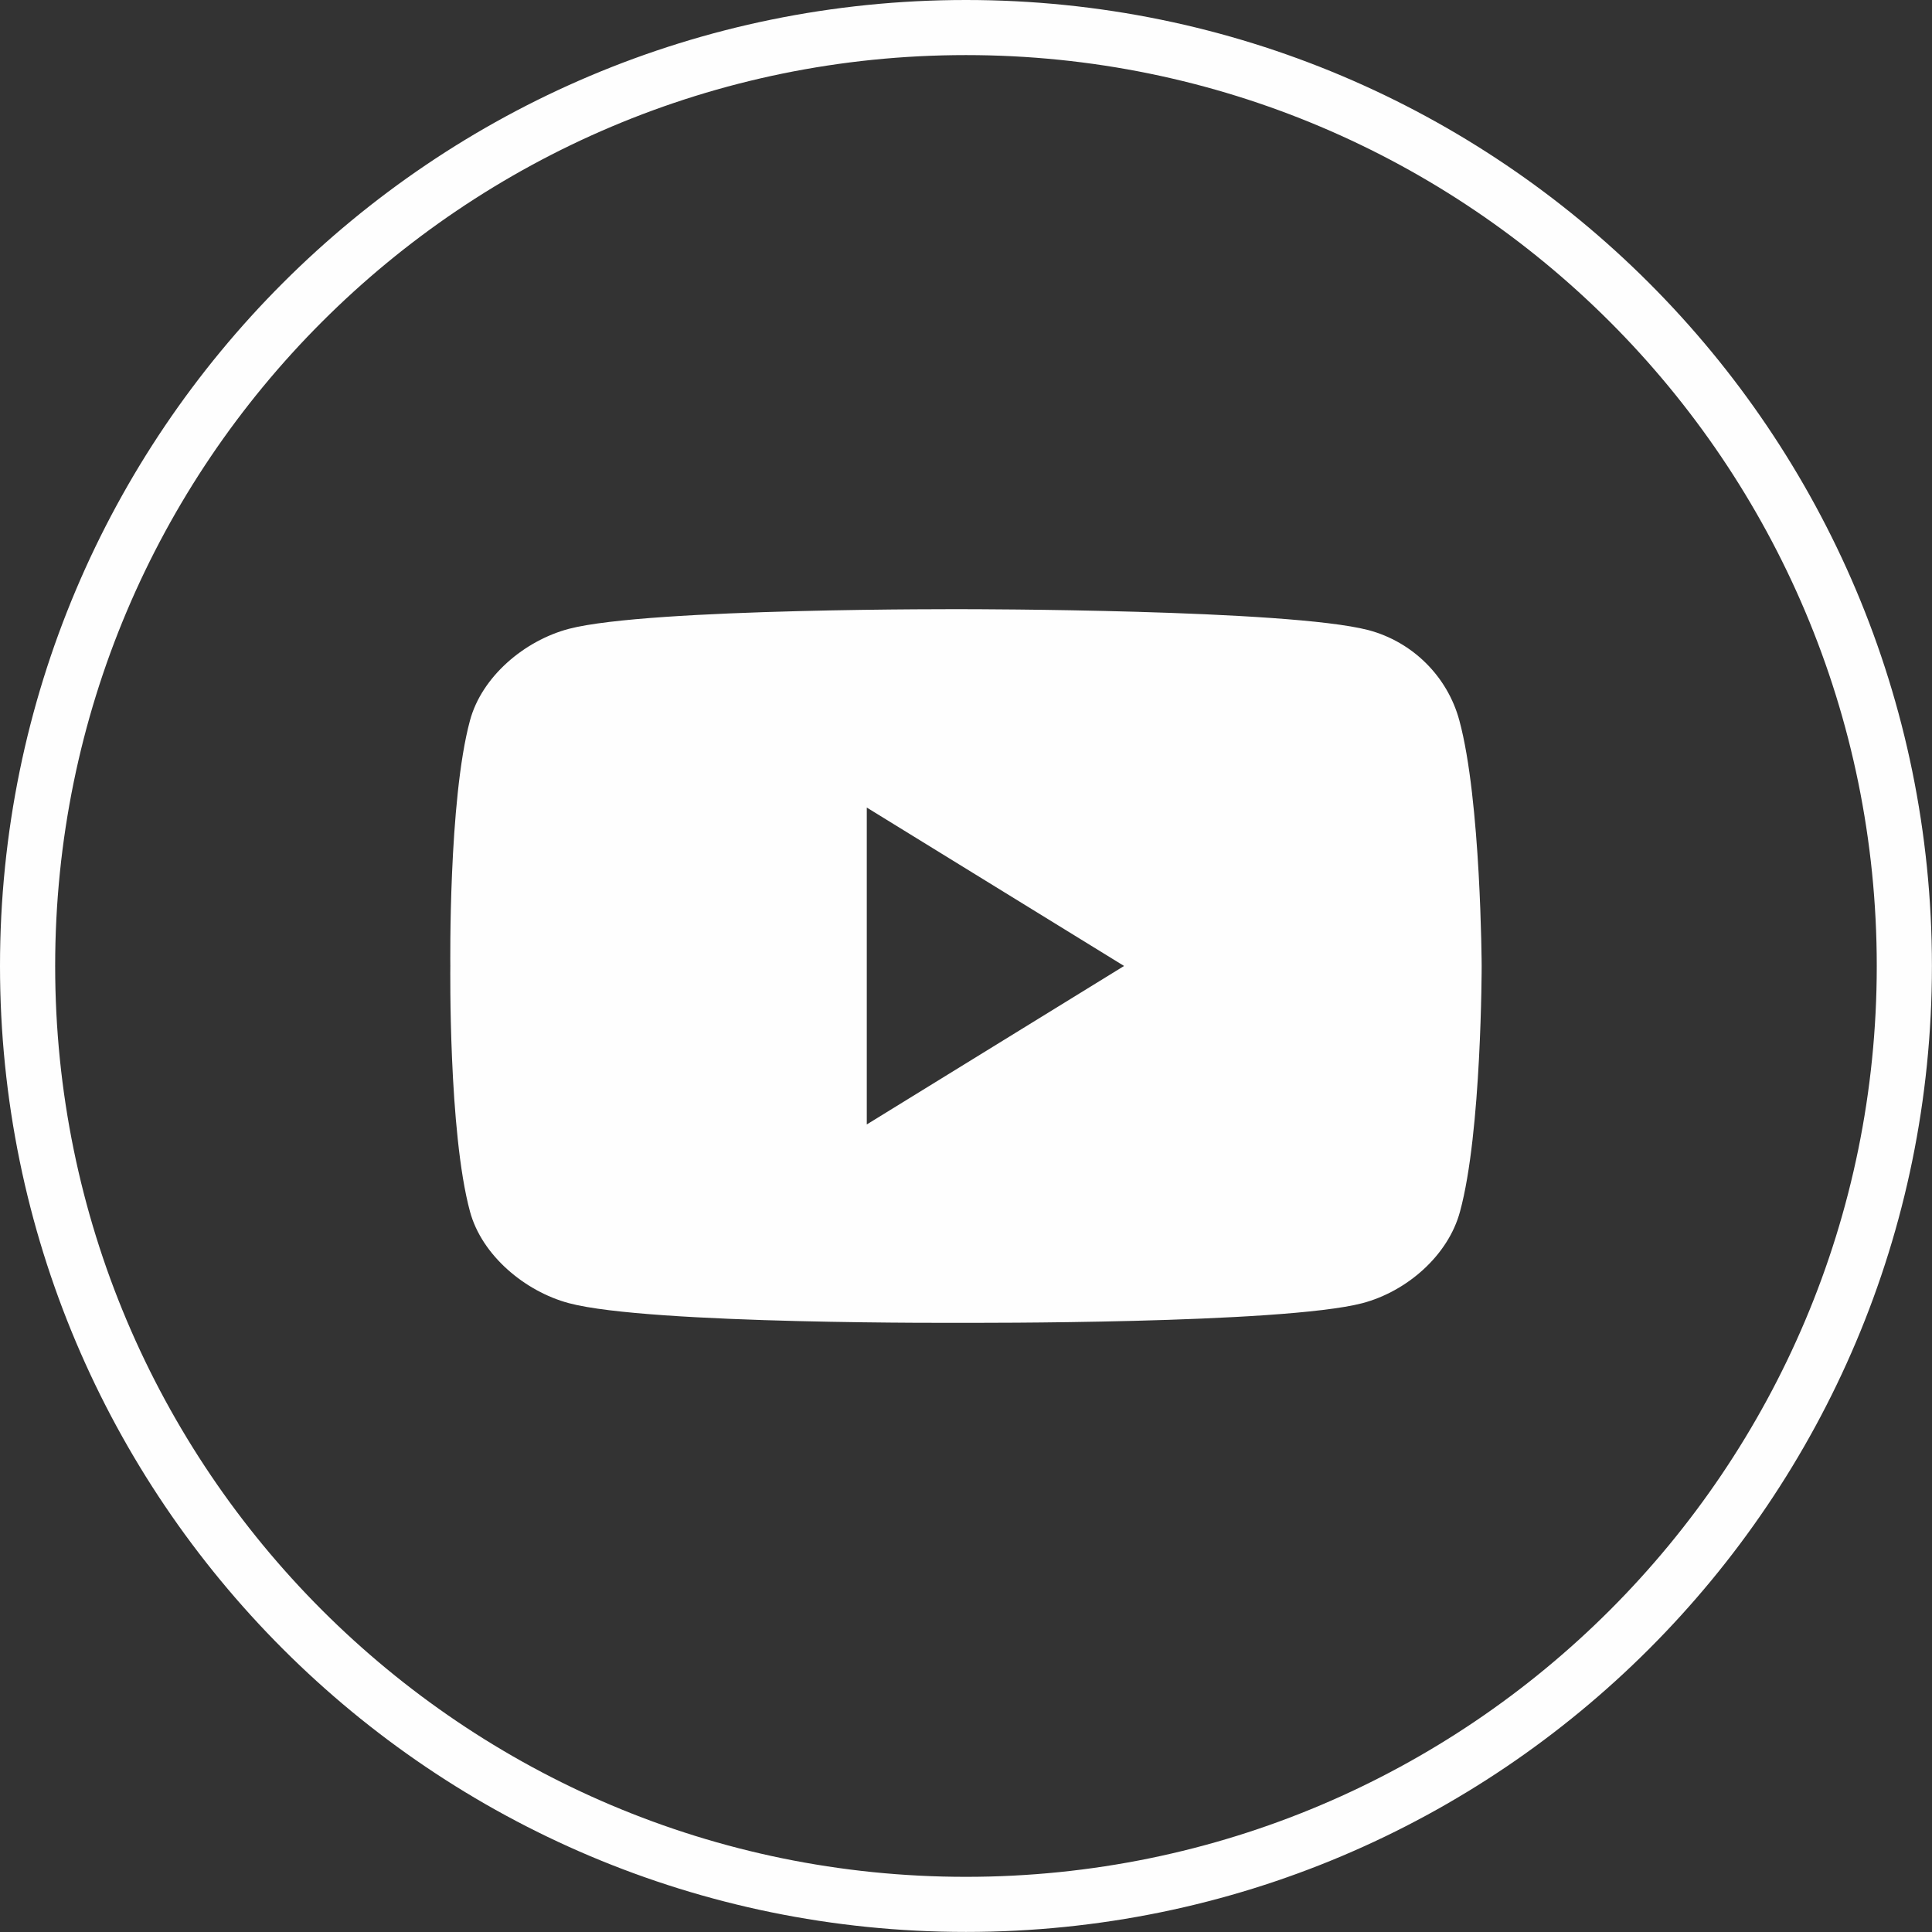
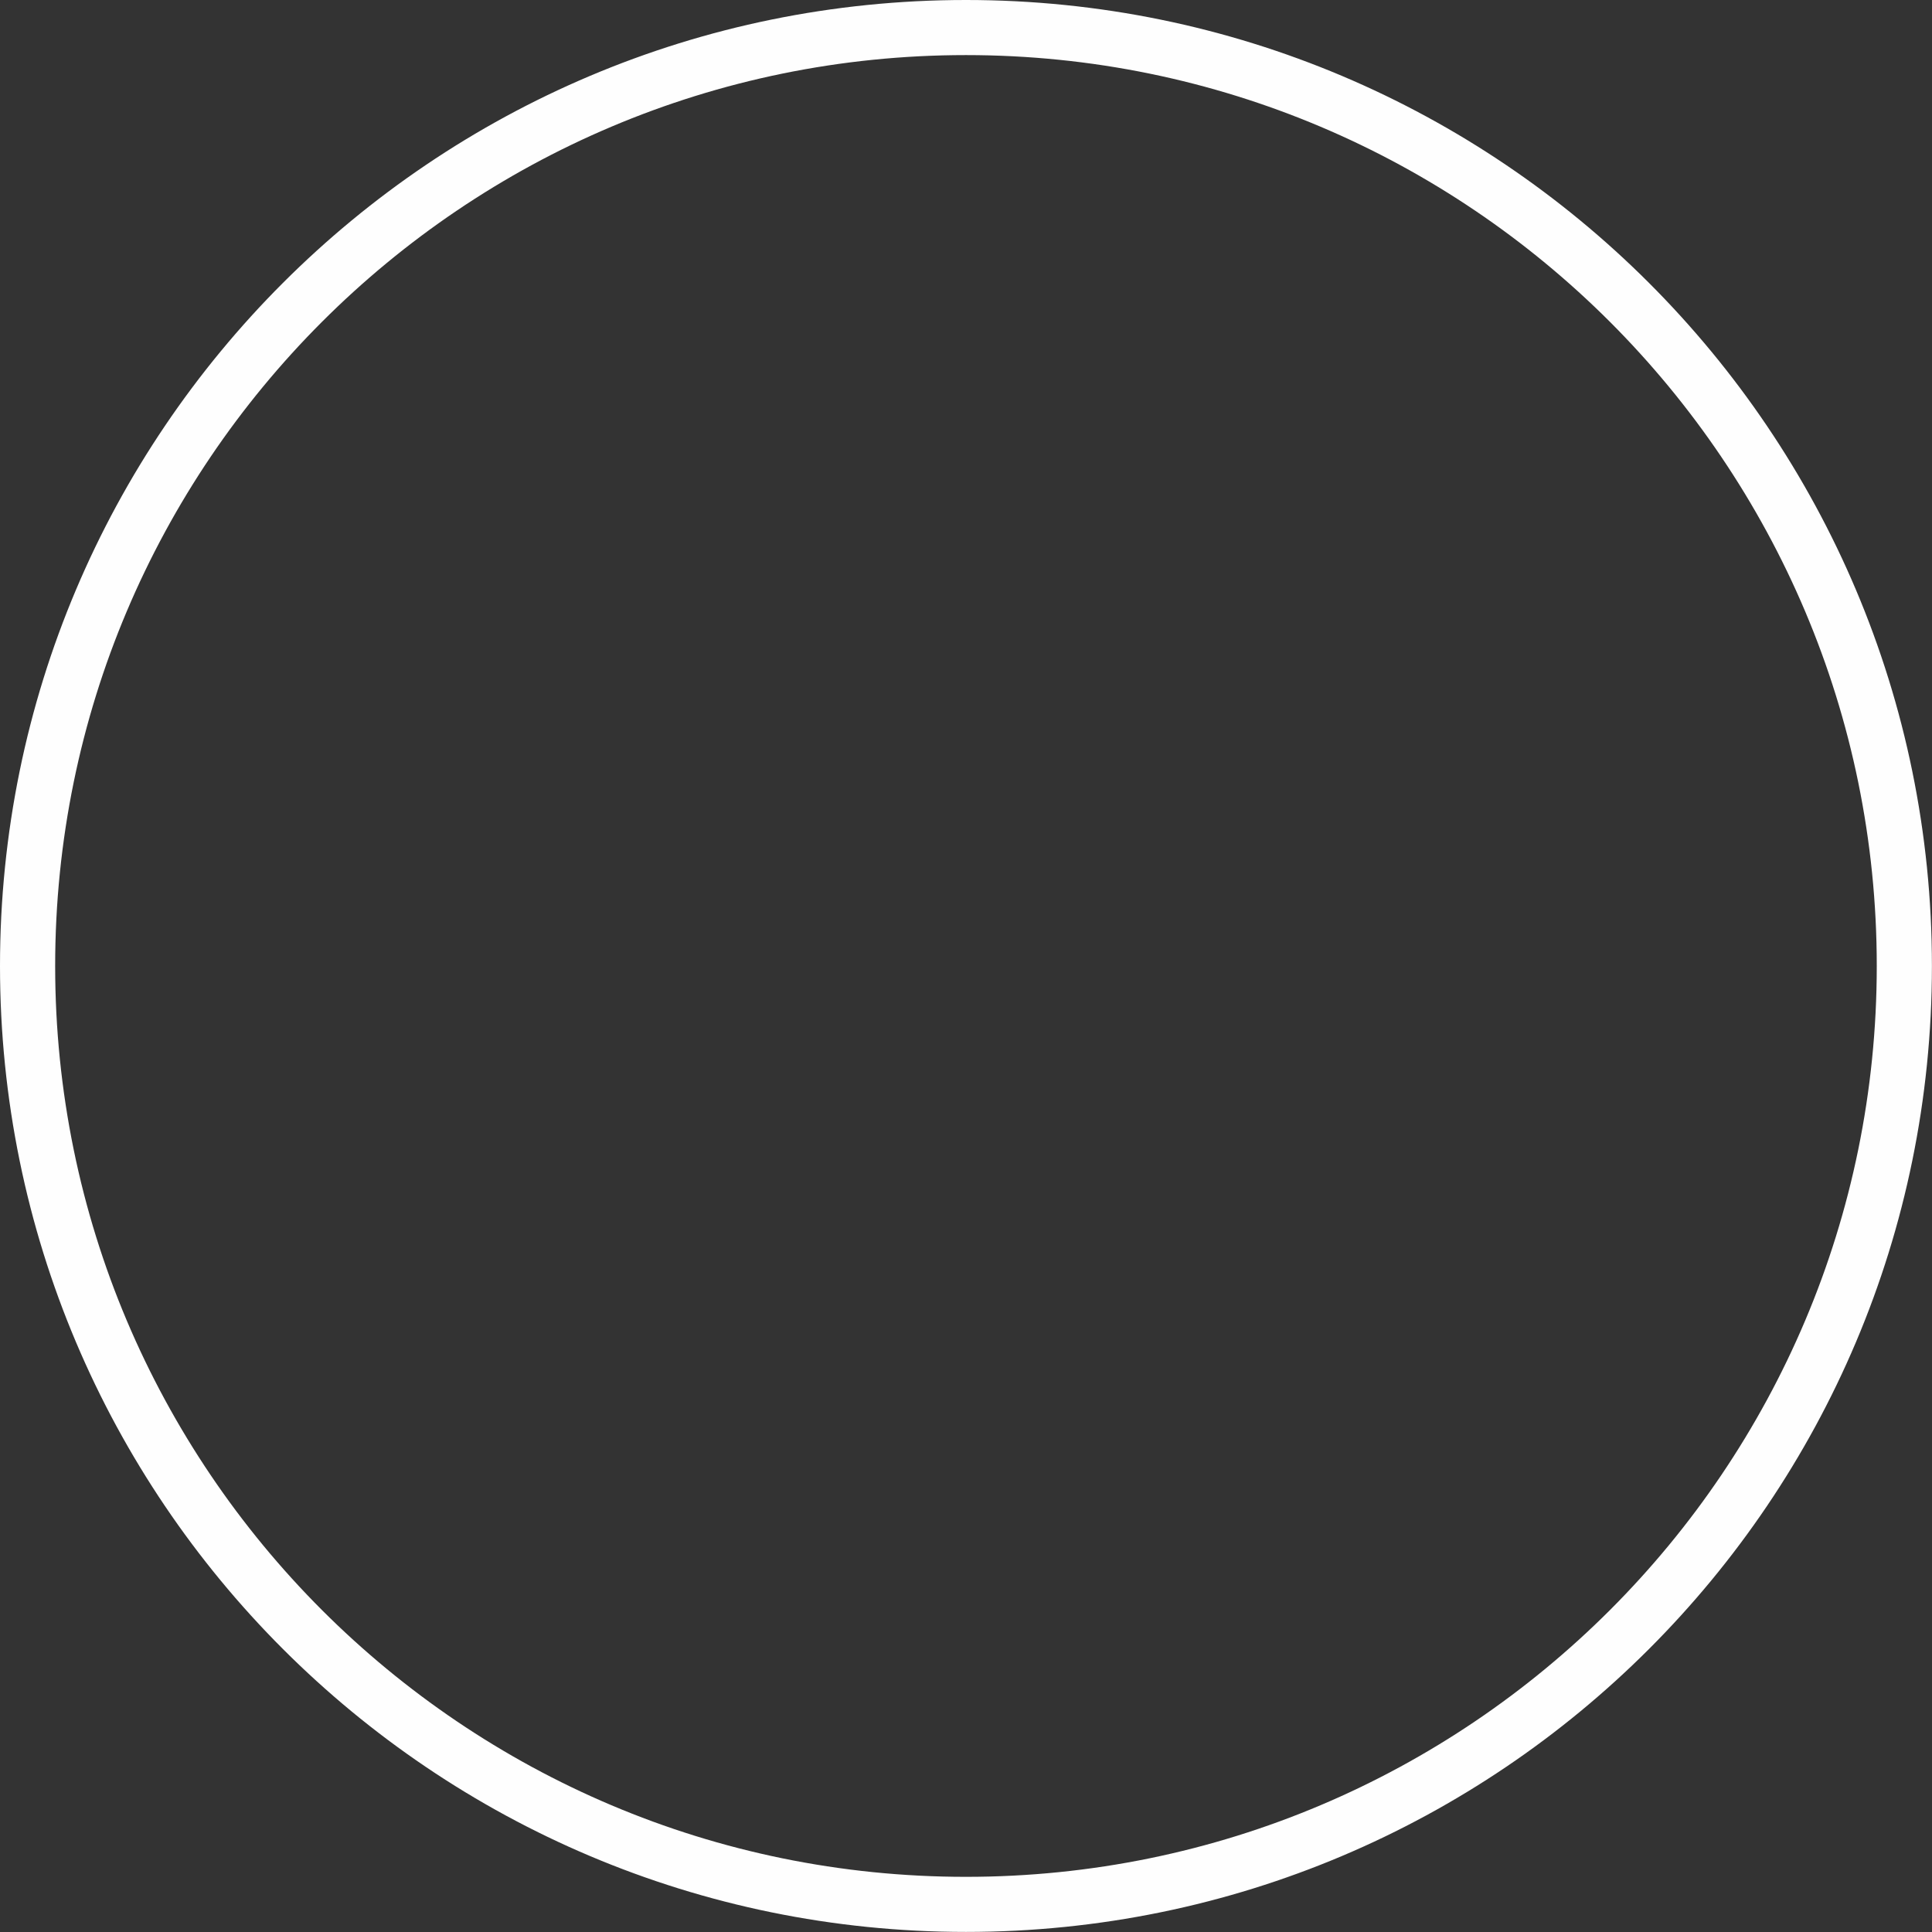
<svg xmlns="http://www.w3.org/2000/svg" xml:space="preserve" width="12.82mm" height="12.82mm" version="1.1" style="shape-rendering:geometricPrecision; text-rendering:geometricPrecision; image-rendering:optimizeQuality; fill-rule:evenodd; clip-rule:evenodd" viewBox="0 0 261.61 261.61">
  <rect x="0" y="0" width="261.61" height="261.61" fill="#333333" stroke="none" />
  <defs>
    <style type="text/css">
   
    .fil0 {fill:#FEFEFE}
    .fil1 {fill:#FEFEFE;fill-rule:nonzero}
   
  </style>
  </defs>
  <g id="Warstwa_x0020_1">
    <g id="_1896189626864">
-       <path class="fil0" d="M197.61 97.56c-1.6,-5.94 -6.3,-10.64 -12.32,-12.24 -10.91,-2.83 -54.53,-2.83 -54.53,-2.83 0,0 -42.82,-0.18 -53.73,2.66 -6.03,1.6 -11.79,6.47 -13.39,12.41 -2.93,10.82 -2.66,33.24 -2.66,33.24 0,0 -0.27,22.43 2.66,33.25 1.6,5.94 7.45,10.82 13.39,12.41 10.91,2.92 53.73,2.66 53.73,2.66 0,0 42.82,0.18 53.73,-2.66 6.03,-1.6 11.62,-6.47 13.21,-12.41 2.93,-10.73 2.93,-33.25 2.93,-33.25 0,0 -0.09,-22.43 -3.02,-33.24zm-80.24 54.7l34.84 -21.46 -34.84 -21.45 0 42.91z" />
      <path class="fil1" d="M130.8 0c36.12,0 68.83,14.64 92.49,38.31 23.67,23.67 38.31,56.38 38.31,92.49 0,36.12 -14.64,68.82 -38.31,92.49 -23.67,23.67 -56.37,38.31 -92.49,38.31 -36.12,0 -68.82,-14.64 -92.49,-38.31 -23.67,-23.67 -38.31,-56.37 -38.31,-92.49 0,-36.12 14.64,-68.83 38.31,-92.49 23.67,-23.67 56.37,-38.31 92.49,-38.31zm87.21 43.59c-22.32,-22.32 -53.15,-36.13 -87.21,-36.13 -34.06,0 -64.89,13.81 -87.21,36.13 -22.32,22.32 -36.12,53.15 -36.12,87.21 0,34.06 13.81,64.89 36.12,87.21 22.32,22.32 53.15,36.13 87.21,36.13 34.06,0 64.89,-13.81 87.21,-36.13 22.32,-22.32 36.12,-53.15 36.12,-87.21 0,-34.06 -13.81,-64.89 -36.12,-87.21z" />
    </g>
  </g>
</svg>